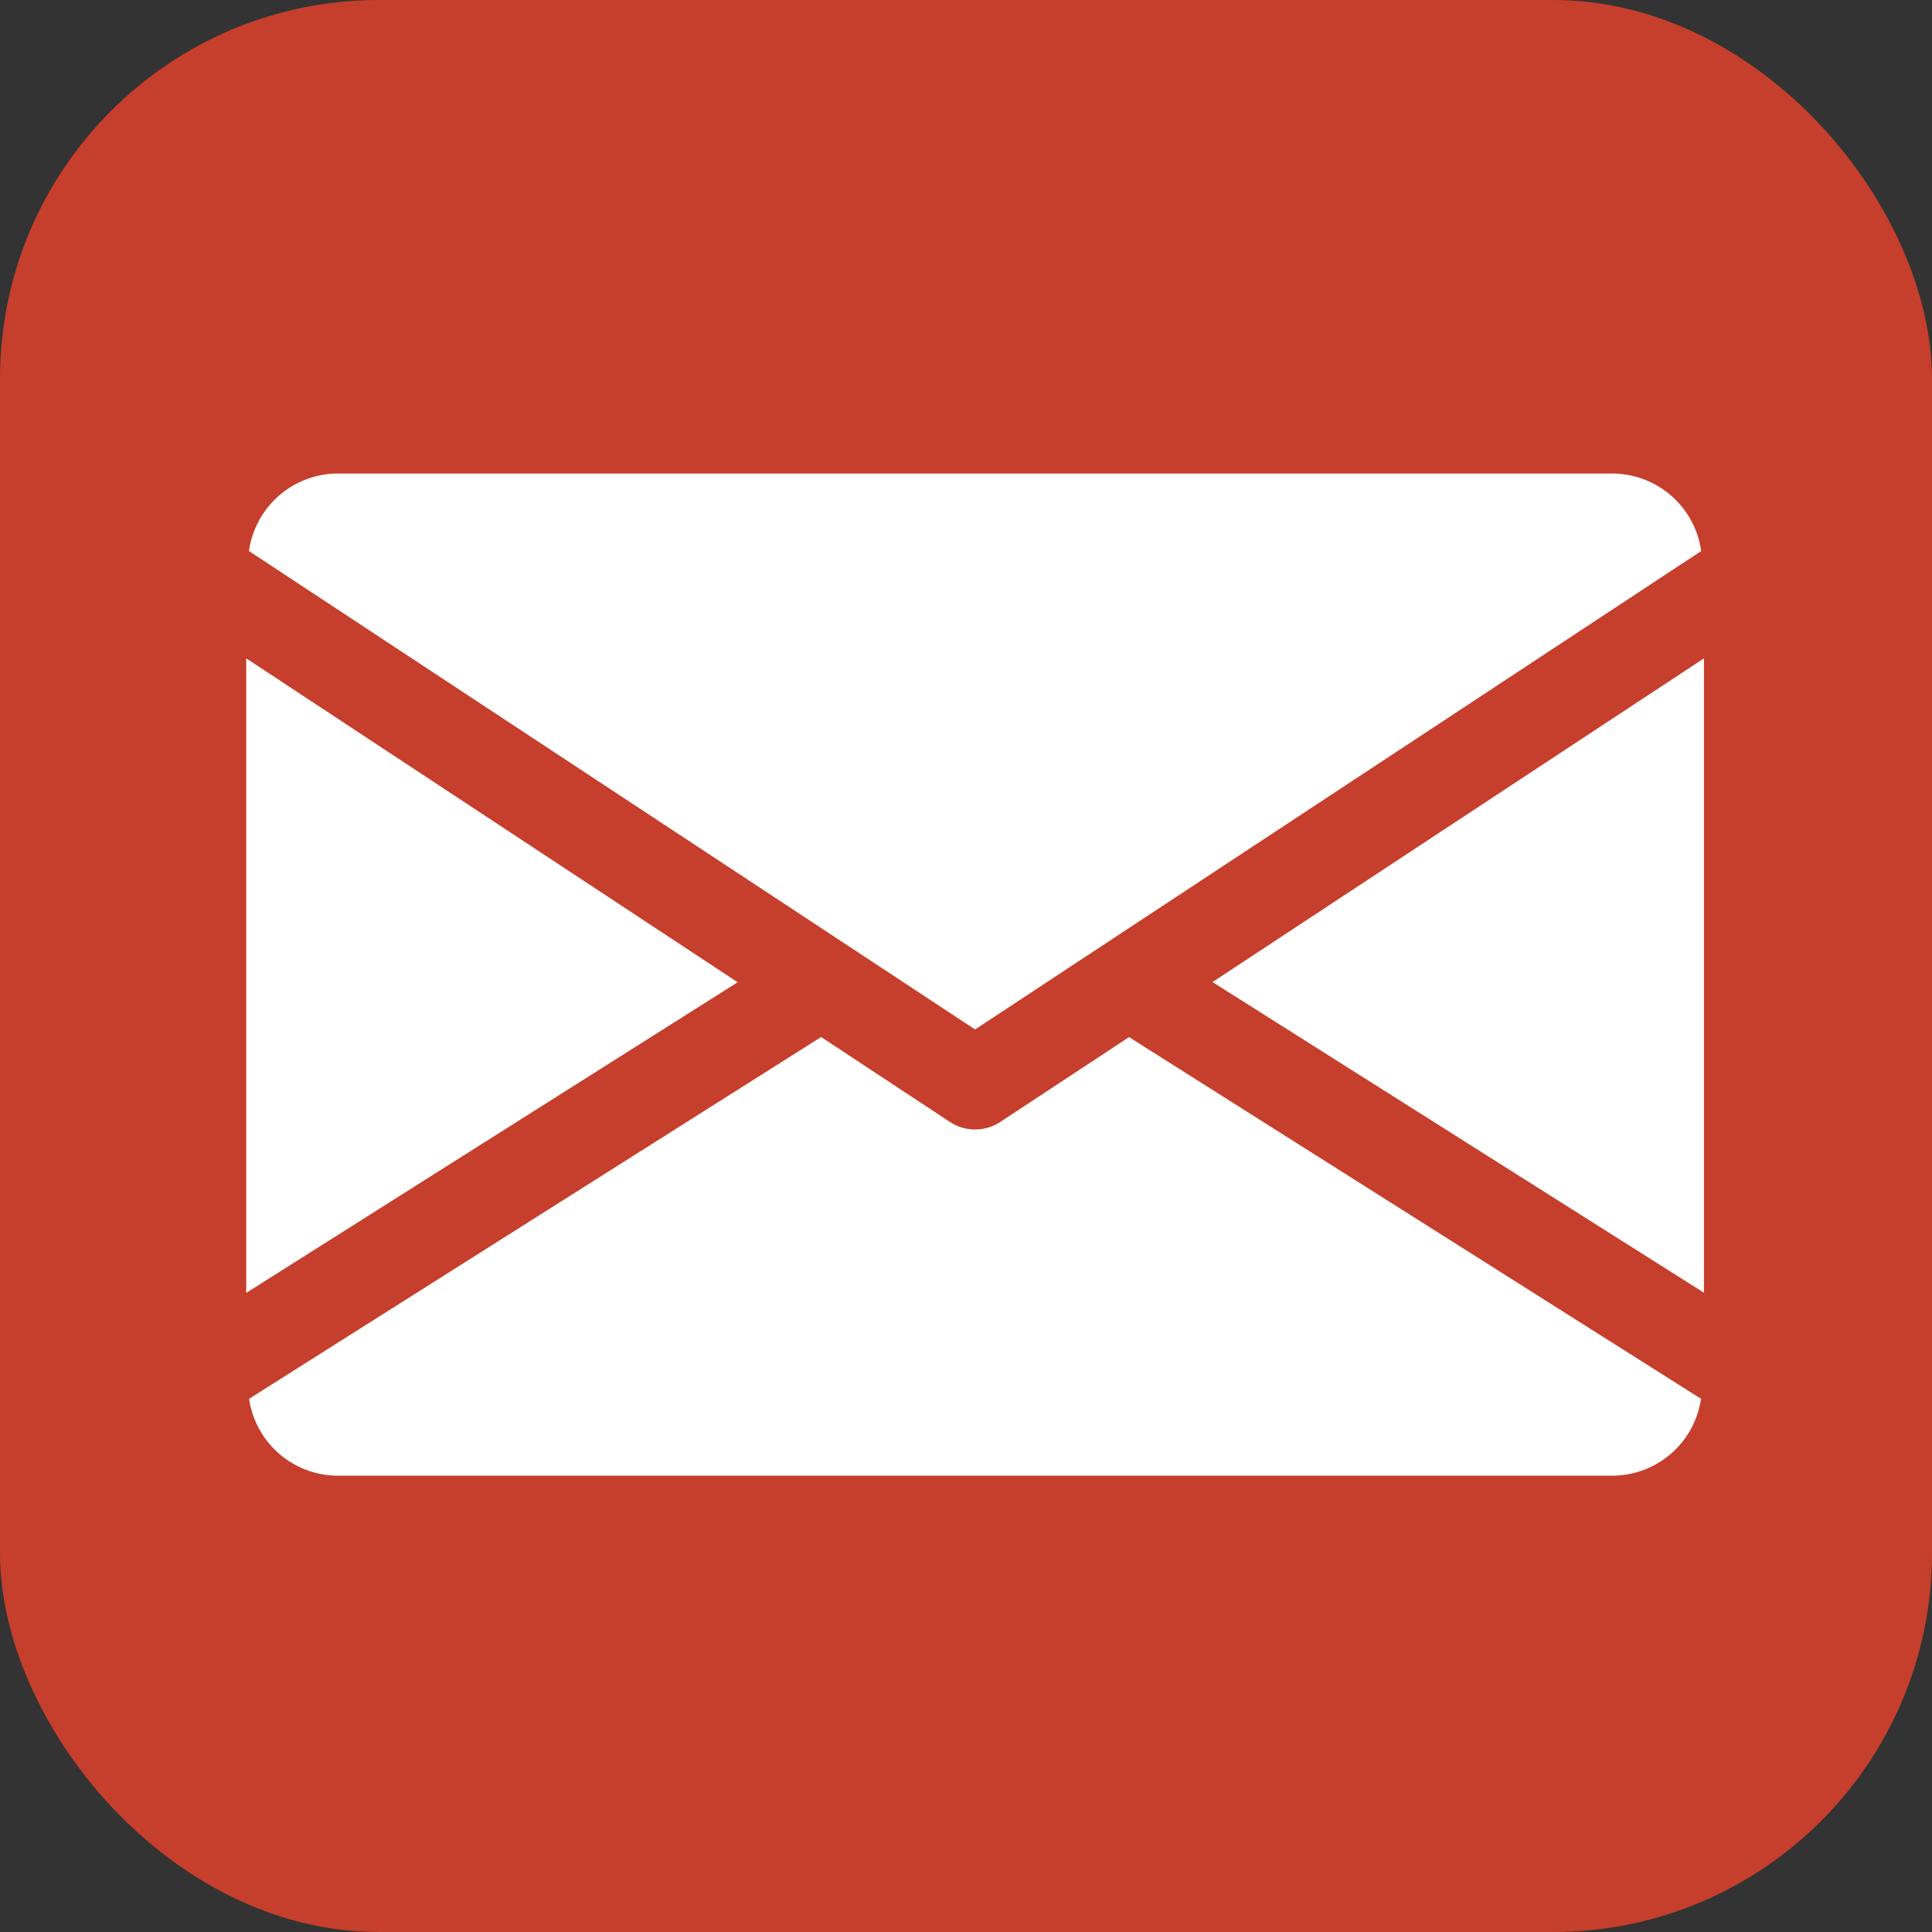
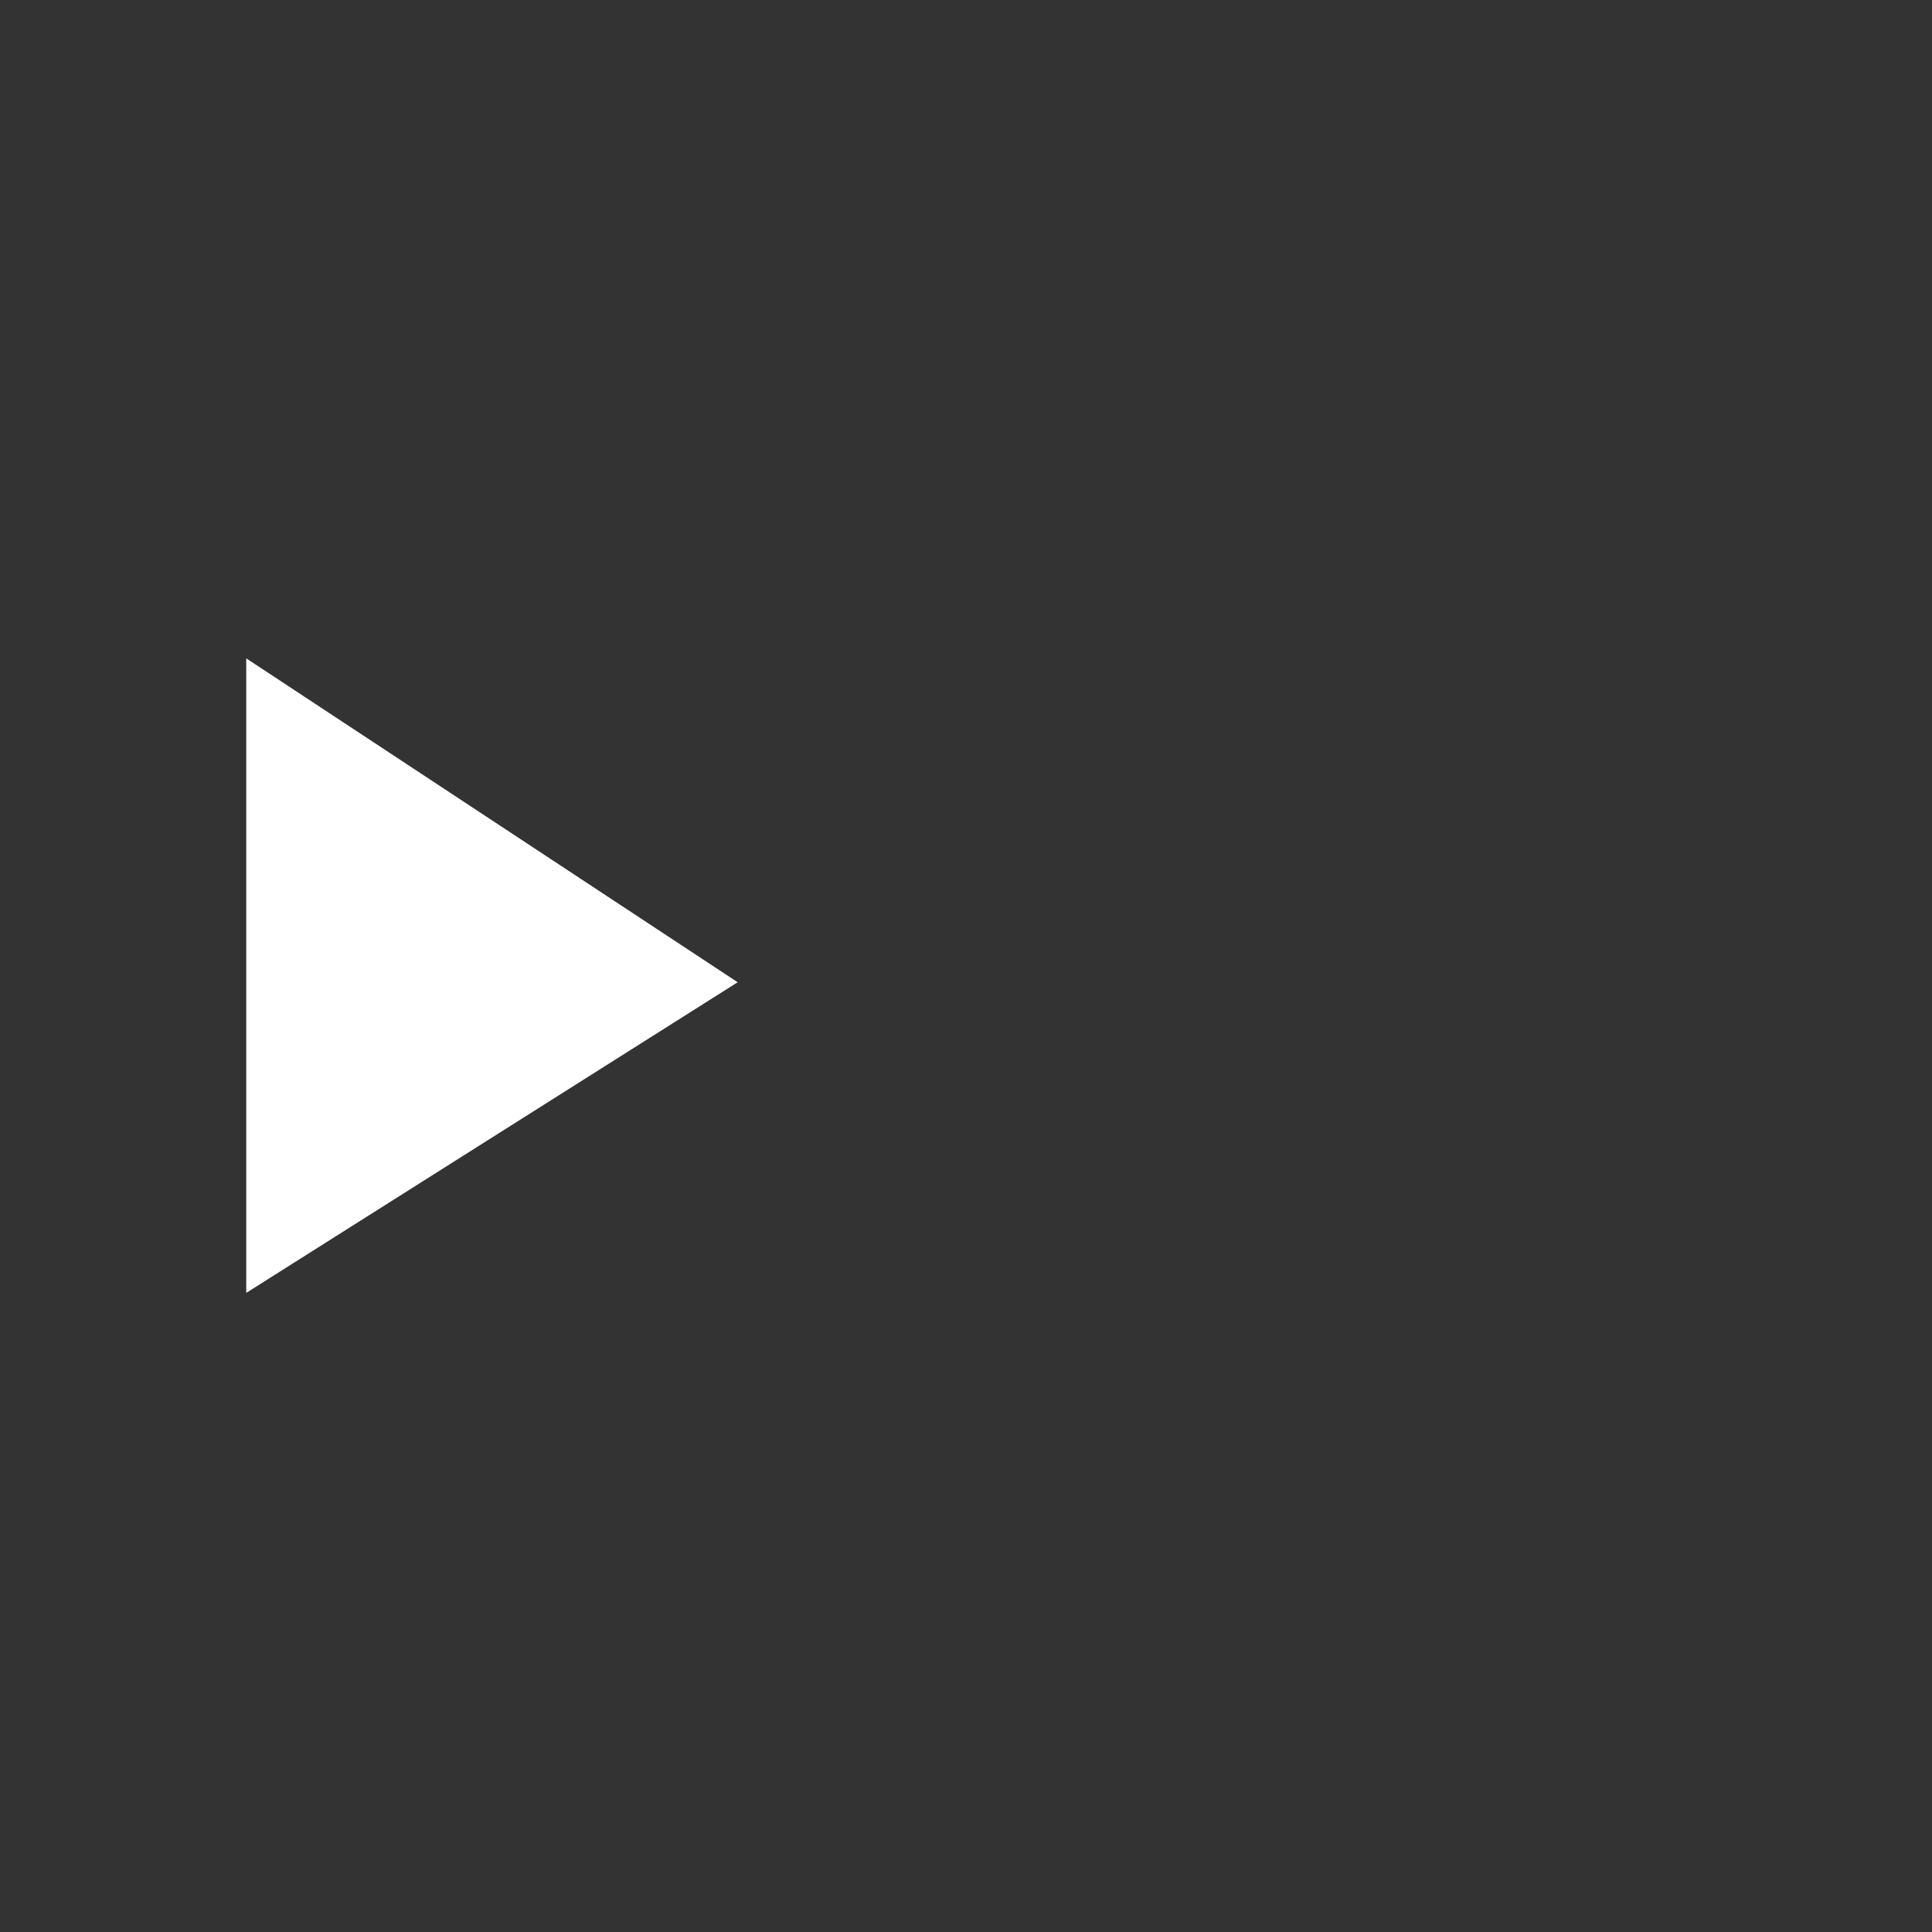
<svg xmlns="http://www.w3.org/2000/svg" width="102" height="102" viewBox="0 0 102 102">
  <rect x="0" y="0" width="102" height="102" fill="#333333" stroke="none" />
  <g id="mail" transform="translate(-282 -755)">
-     <rect id="Rectangle_4" data-name="Rectangle 4" width="102" height="102" rx="20" transform="translate(282 755)" fill="#c63e2c" />
    <g id="email" transform="translate(295 700)">
      <g id="Group_7" data-name="Group 7" transform="translate(51.014 89.754)">
        <g id="Group_6" data-name="Group 6">
-           <path id="Path_10" data-name="Path 10" d="M339.392,161.99l25.945,16.4V144.9Z" transform="translate(-339.392 -144.896)" fill="#fff" />
-         </g>
+           </g>
      </g>
      <g id="Group_9" data-name="Group 9" transform="translate(0 89.754)">
        <g id="Group_8" data-name="Group 8">
          <path id="Path_11" data-name="Path 11" d="M0,144.9v33.5l25.945-16.4Z" transform="translate(0 -144.896)" fill="#fff" />
        </g>
      </g>
      <g id="Group_11" data-name="Group 11" transform="translate(0.144 80)">
        <g id="Group_10" data-name="Group 10">
-           <path id="Path_12" data-name="Path 12" d="M72.964,80H5.626A4.75,4.75,0,0,0,.96,84.093L39.295,109.35,77.63,84.093A4.75,4.75,0,0,0,72.964,80Z" transform="translate(-0.96 -80)" fill="#fff" />
-         </g>
+           </g>
      </g>
      <g id="Group_13" data-name="Group 13" transform="translate(0.154 109.749)">
        <g id="Group_12" data-name="Group 12">
-           <path id="Path_13" data-name="Path 13" d="M47.478,277.925l-6.806,4.483a2.415,2.415,0,0,1-2.645,0l-6.806-4.488-30.2,19.1a4.743,4.743,0,0,0,4.656,4.06H73.019a4.743,4.743,0,0,0,4.656-4.06Z" transform="translate(-1.024 -277.92)" fill="#fff" />
-         </g>
+           </g>
      </g>
    </g>
  </g>
</svg>